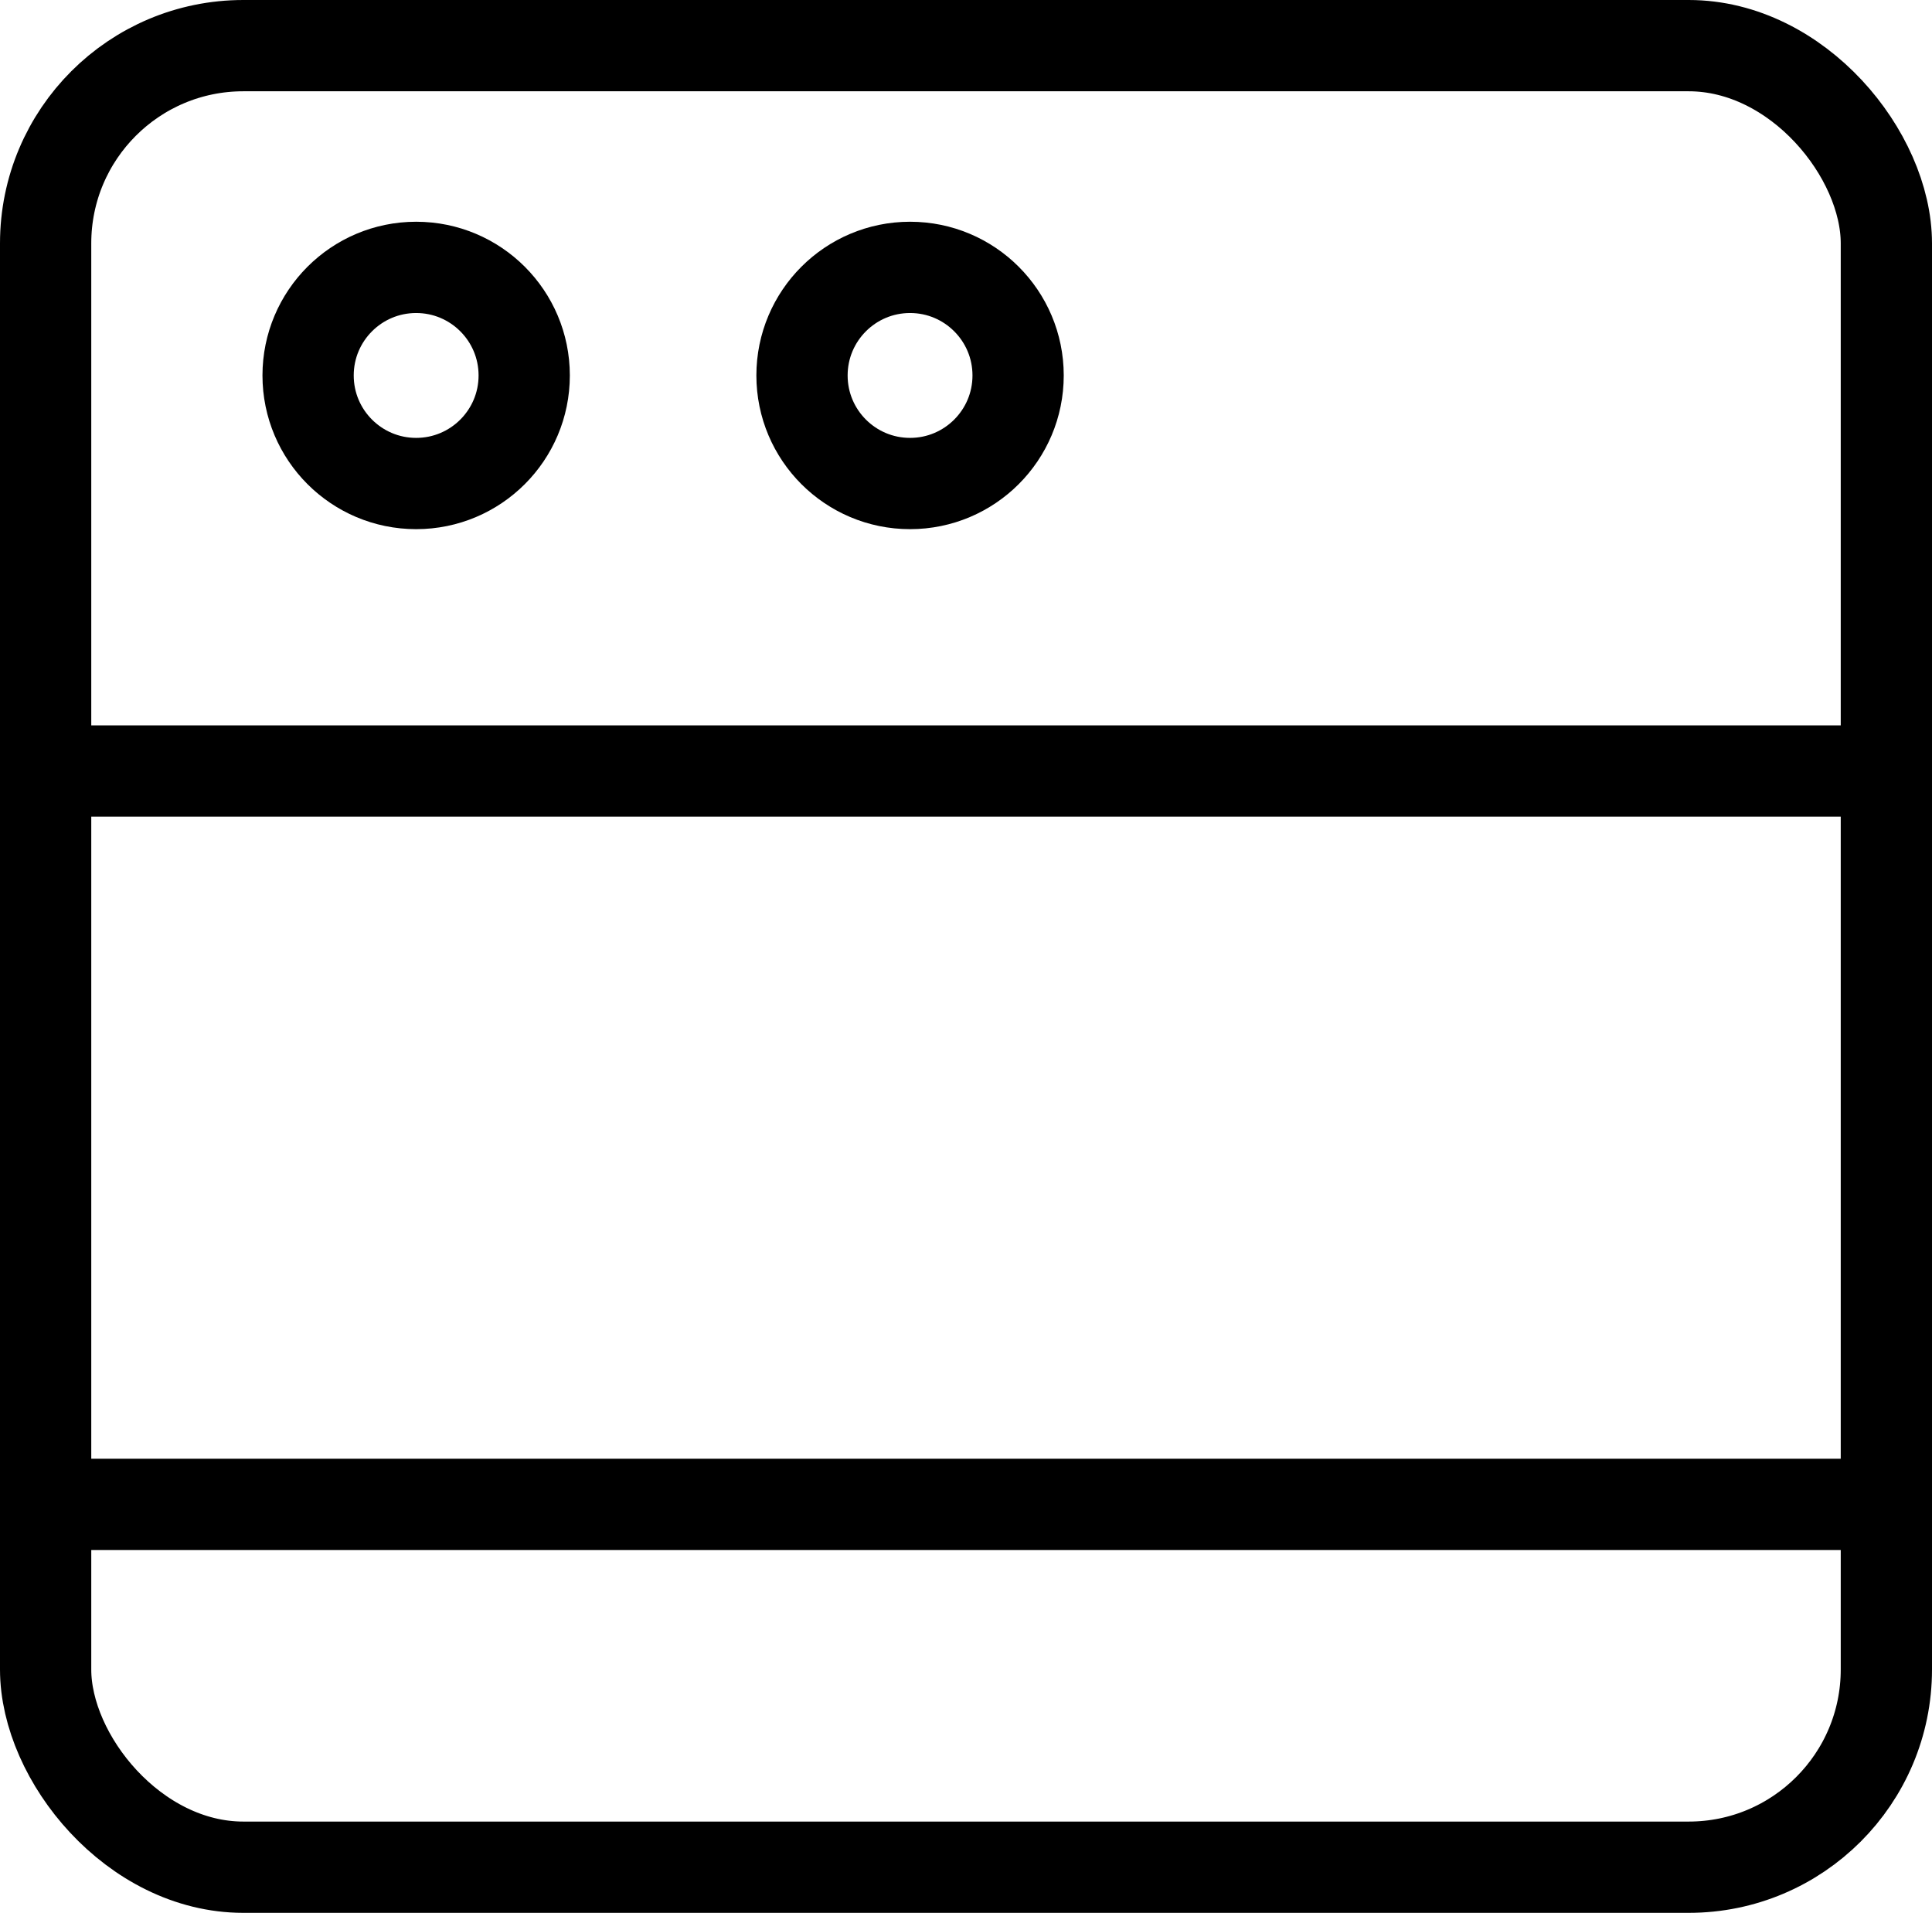
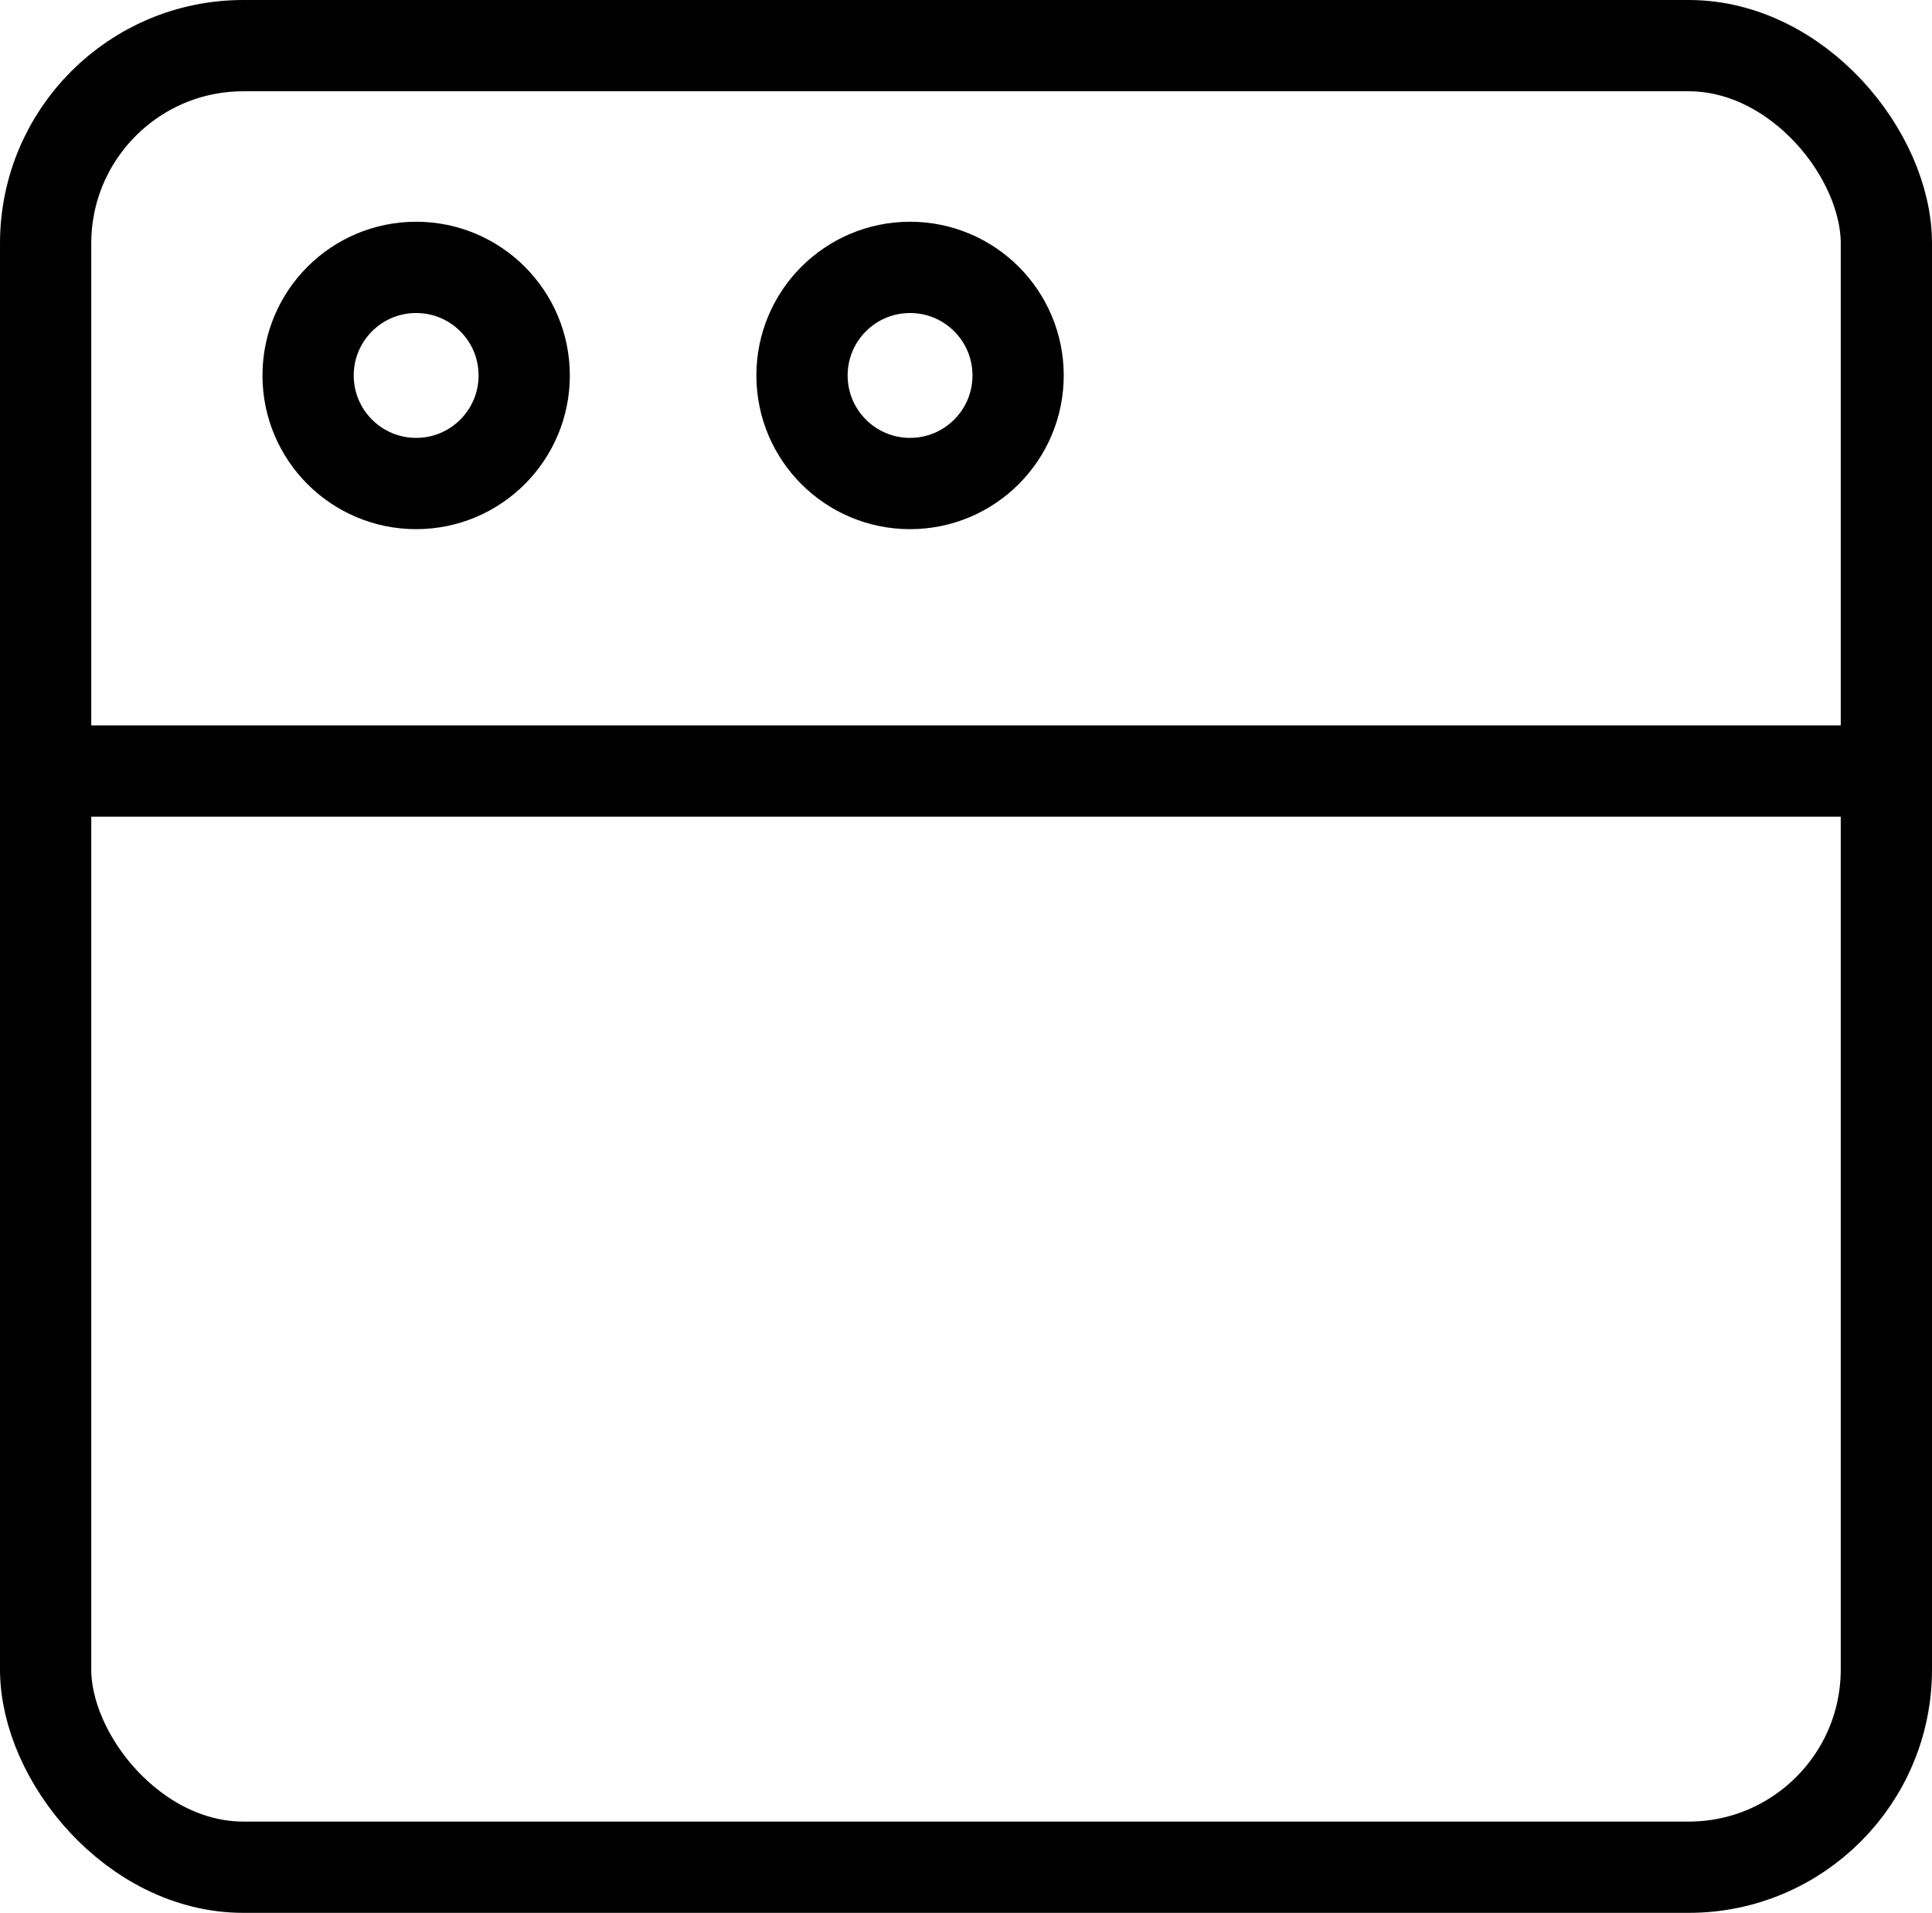
<svg xmlns="http://www.w3.org/2000/svg" width="31.755" height="31.435" viewBox="0 0 31.755 31.435">
  <g id="Groupe_4314" data-name="Groupe 4314" transform="translate(-1475.183 -2630.57)">
    <rect id="Rectangle_2569" data-name="Rectangle 2569" width="30.255" height="29.935" rx="3.249" transform="translate(1475.933 2631.32)" fill="none" stroke="#000" stroke-width="1.5" />
    <line id="Ligne_1124" data-name="Ligne 1124" x2="30.065" transform="translate(1476.06 2643.241)" fill="none" stroke="#000" stroke-width="1.5" />
-     <line id="Ligne_1125" data-name="Ligne 1125" x2="30.065" transform="translate(1476.187 2655.292)" fill="none" stroke="#000" stroke-width="1.5" />
    <circle id="Ellipse_545" data-name="Ellipse 545" cx="1.776" cy="1.776" r="1.776" transform="translate(1480.247 2634.964)" fill="none" stroke="#000" stroke-width="1.5" />
    <circle id="Ellipse_546" data-name="Ellipse 546" cx="1.776" cy="1.776" r="1.776" transform="translate(1488.365 2634.964)" fill="none" stroke="#000" stroke-width="1.5" />
  </g>
</svg>